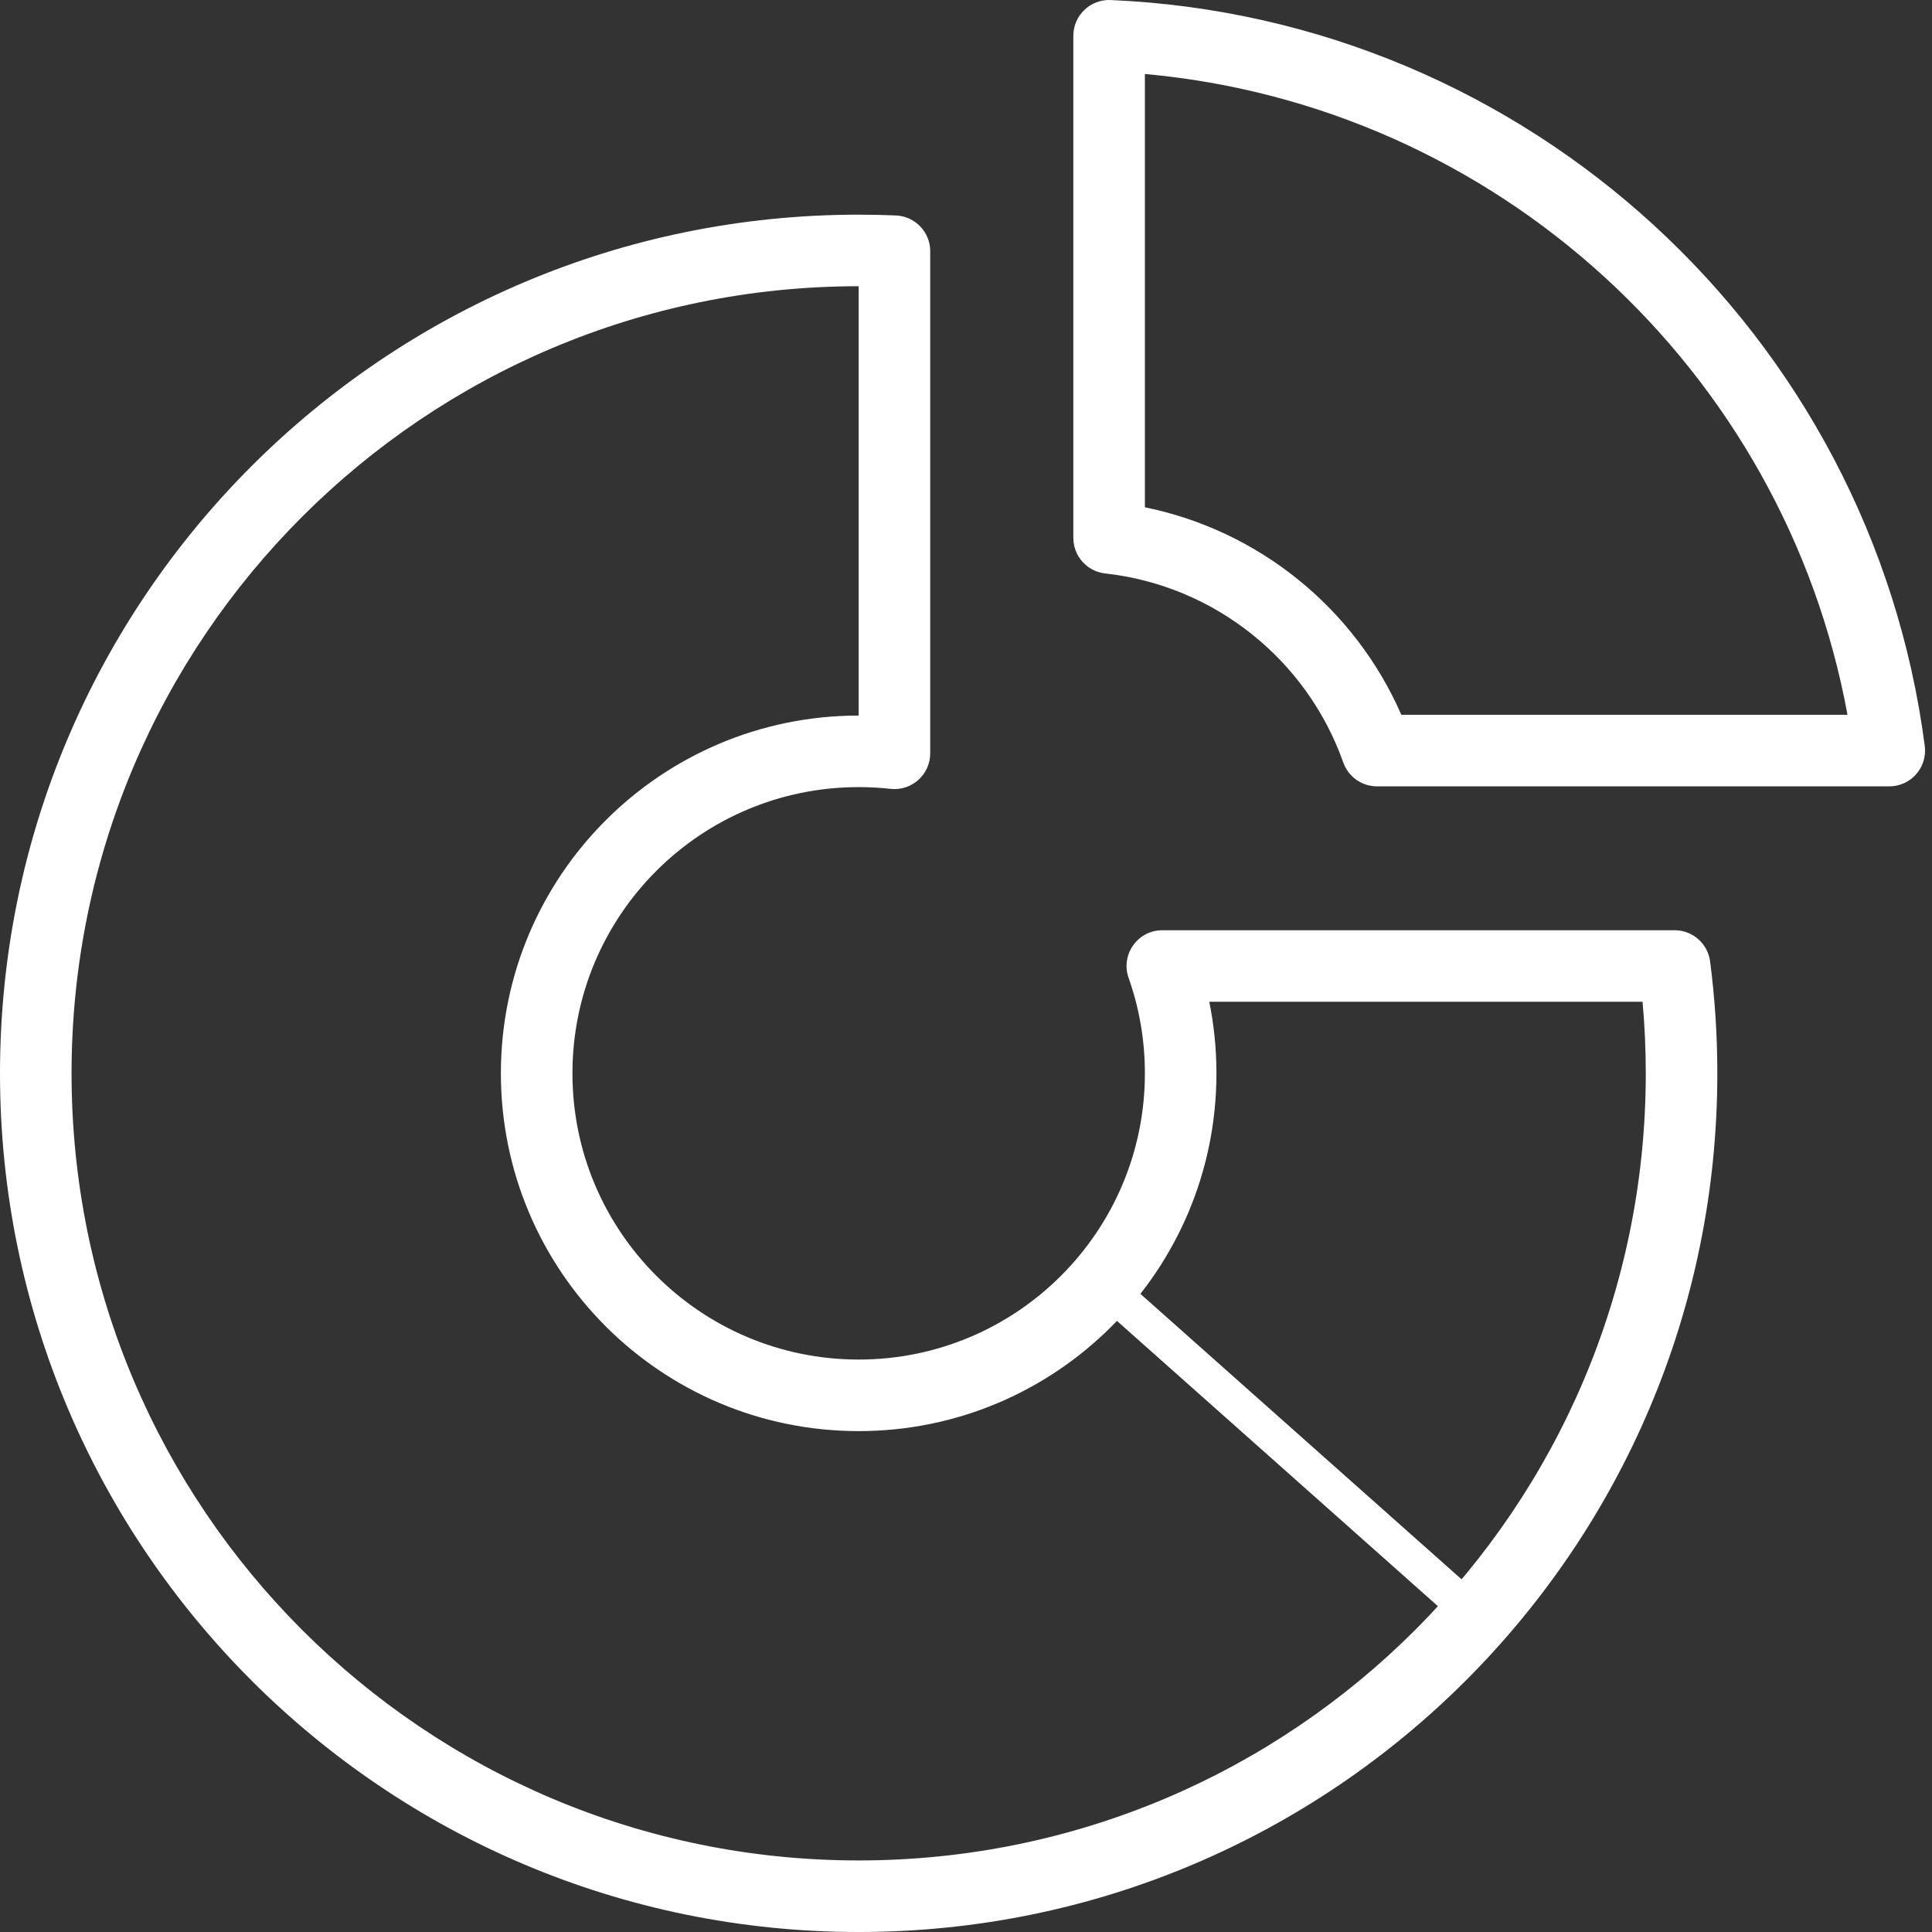
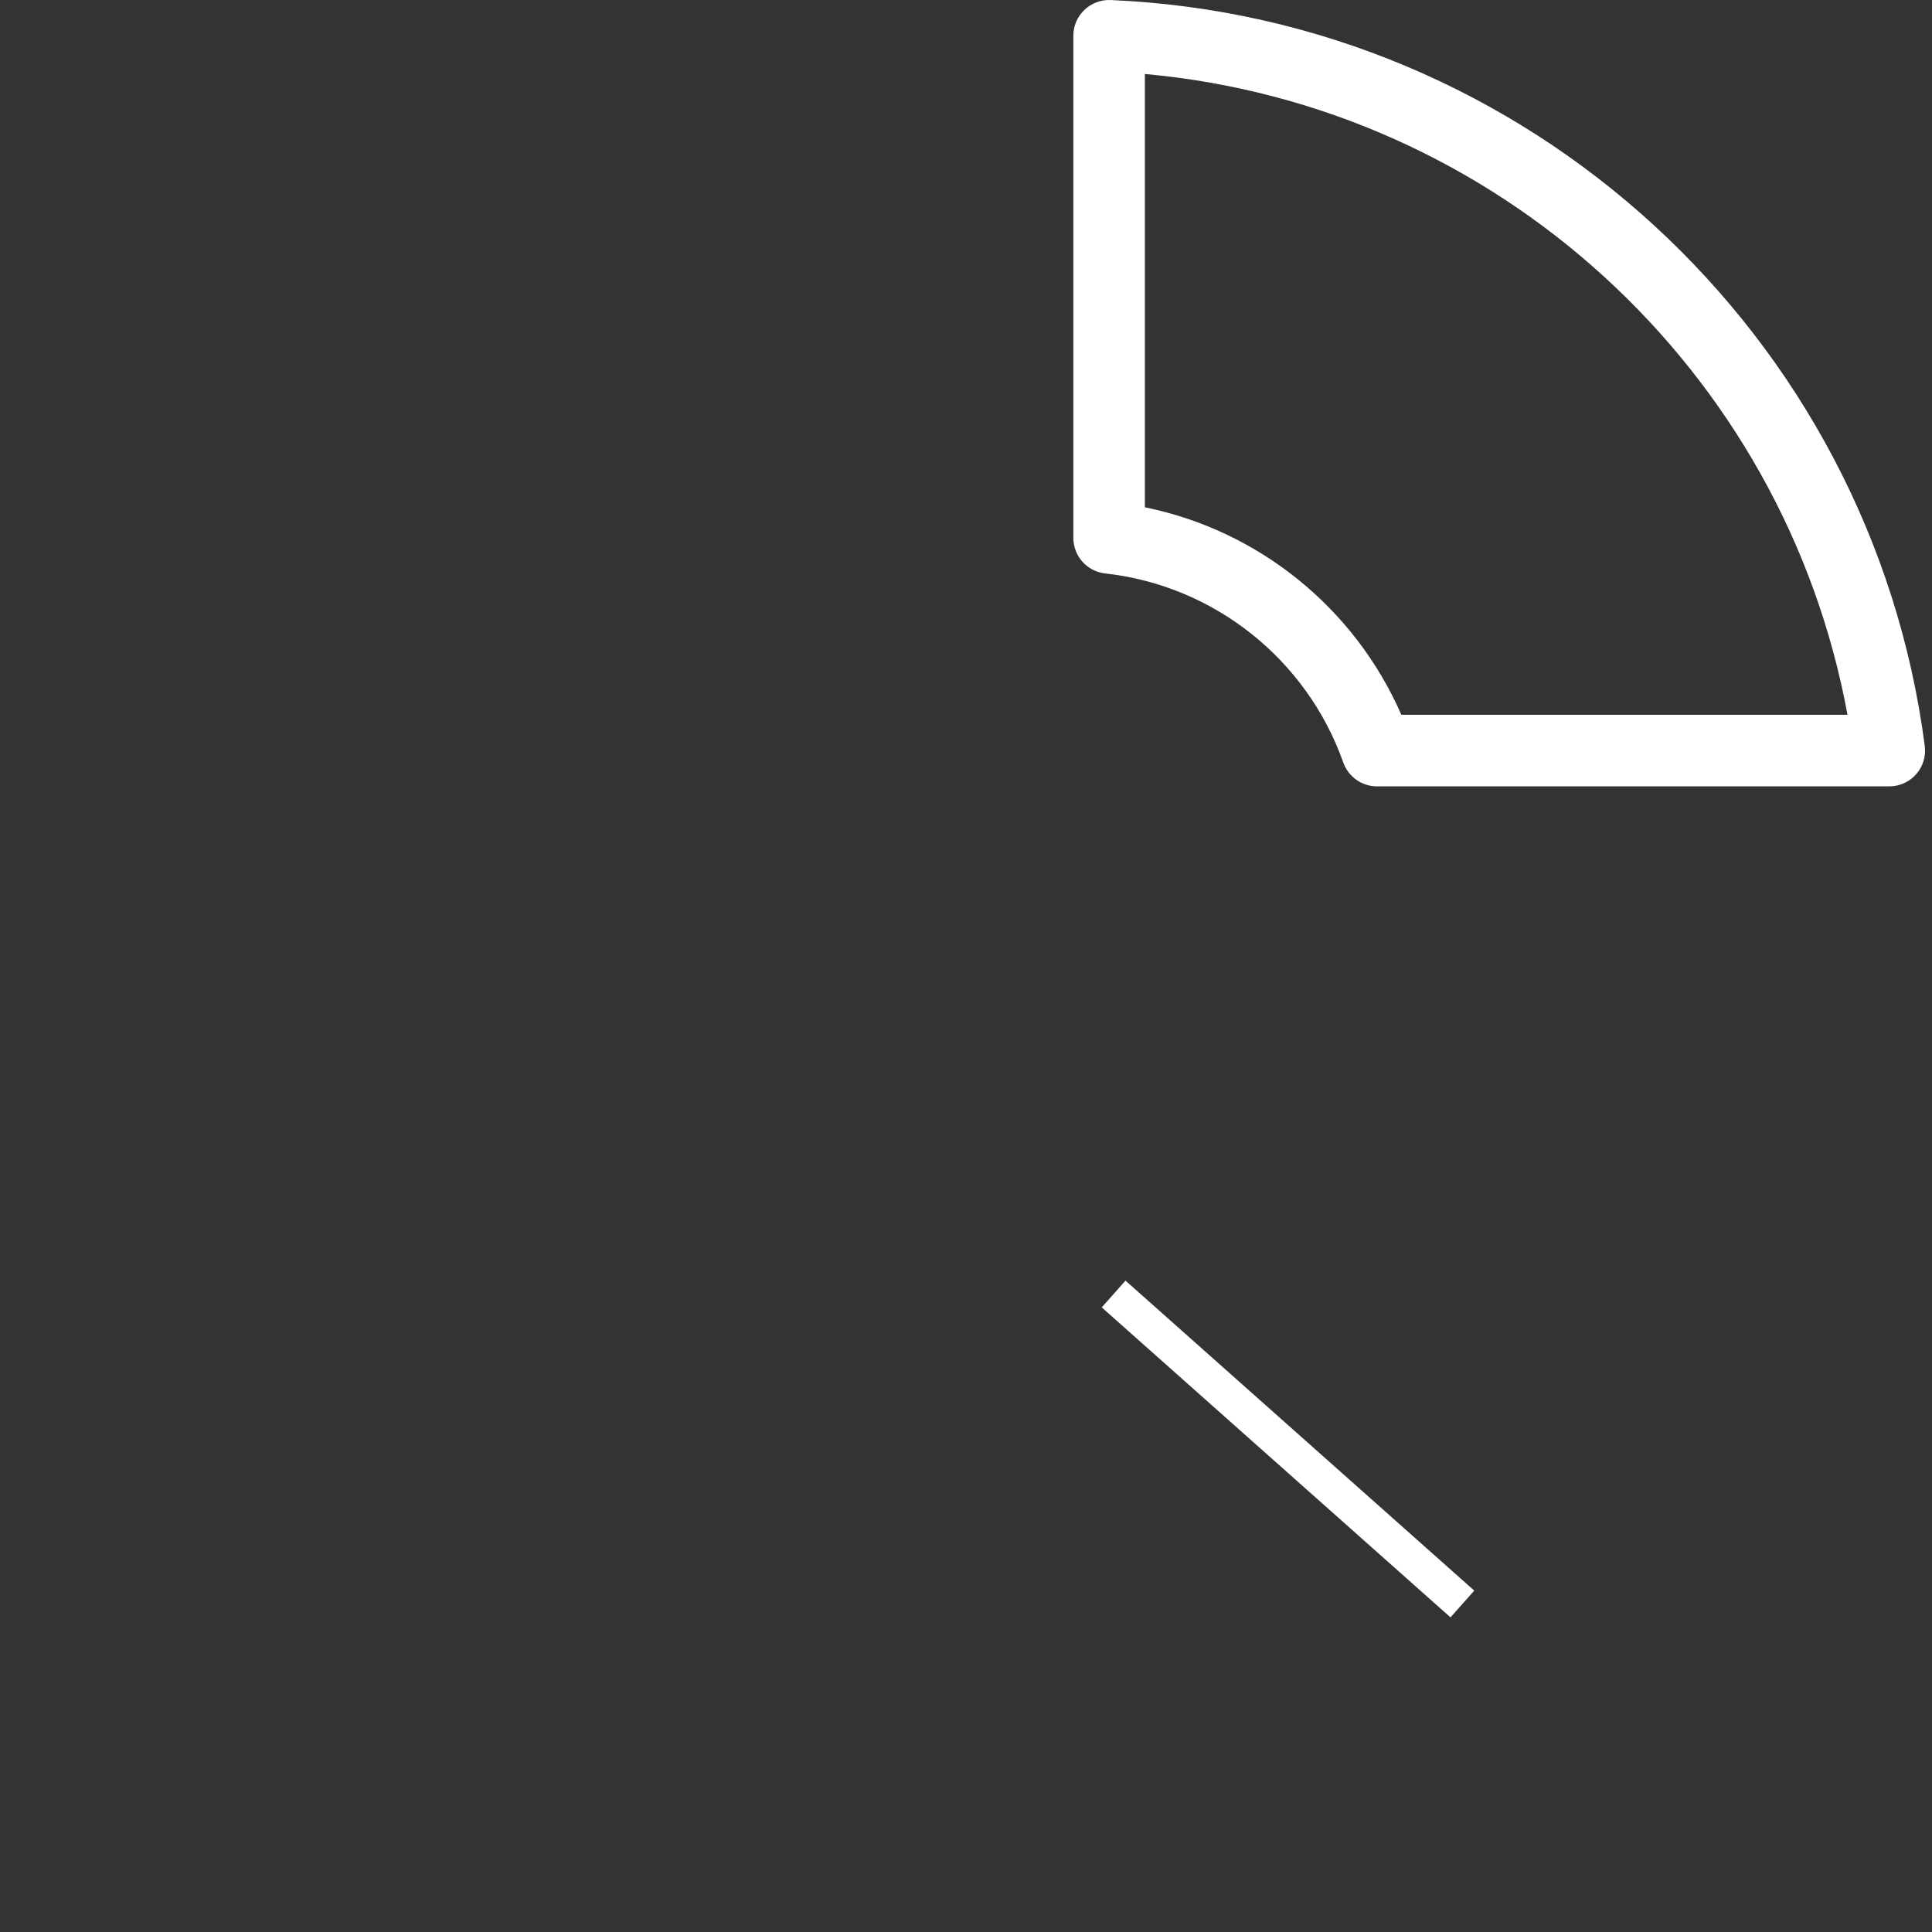
<svg xmlns="http://www.w3.org/2000/svg" width="54px" height="54px" viewBox="0 0 54 54" version="1.1">
  <rect x="0" y="0" width="54" height="54" fill="#333333" stroke="none" />
  <title>应用场景04</title>
  <desc>Created with Sketch.</desc>
  <defs />
  <g id="Page-1" stroke="none" stroke-width="1" fill="none" fill-rule="evenodd">
    <g id="应用场景4" transform="translate(-111, -93)" fill="#FFFFFF" fill-rule="nonzero">
      <g id="应用场景04" transform="translate(112, 94)">
-         <path d="M1,29 C1,41.15 10.85,51 23,51 C35.15,51 45,41.15 45,29 C45,28.329 44.97,27.662 44.91,27 L32.8,27 C32.932,27.653 33,28.322 33,29 C33,34.523 28.523,39 23,39 C17.477,39 13,34.523 13,29 C13,23.477 17.477,19 23,19 L23,7 C10.85,7 1,16.85 1,29 Z M25,6.021 L25,20.055 C25,20.651 24.482,21.114 23.89,21.049 C23.596,21.016 23.299,21 23,21 C18.582,21 15,24.582 15,29 C15,33.418 18.582,37 23,37 C27.418,37 31,33.418 31,29 C31,28.08 30.845,27.182 30.545,26.333 C30.315,25.683 30.798,25 31.488,25 L45.806,25 C46.308,25 46.733,25.373 46.798,25.871 C46.932,26.903 47,27.947 47,29 C47,42.255 36.255,53 23,53 C9.745,53 -1,42.255 -1,29 C-1,15.745 9.745,5 23,5 C23.348,5 23.696,5.007 24.043,5.022 C24.578,5.045 25,5.486 25,6.021 Z" id="Combined-Shape" />
        <path d="M31,13.179 C34.192,13.828 36.87,16.006 38.168,18.979 L50.638,18.979 C48.867,9.33 40.828,1.955 31,1.068 L31,13.179 Z M30.043,-0.999 C41.699,-0.5 51.299,8.344 52.798,19.849 C52.876,20.448 52.41,20.979 51.806,20.979 L37.488,20.979 C37.064,20.979 36.686,20.711 36.545,20.312 C35.529,17.438 32.943,15.365 29.89,15.028 C29.383,14.972 29,14.543 29,14.034 L29,-1.77635684e-15 C29,-0.569 29.474,-1.023 30.043,-0.999 Z" id="Combined-Shape" />
        <polygon id="Line" points="29.794 35.542 30.458 34.794 40.206 43.458 39.542 44.206" />
      </g>
    </g>
  </g>
</svg>